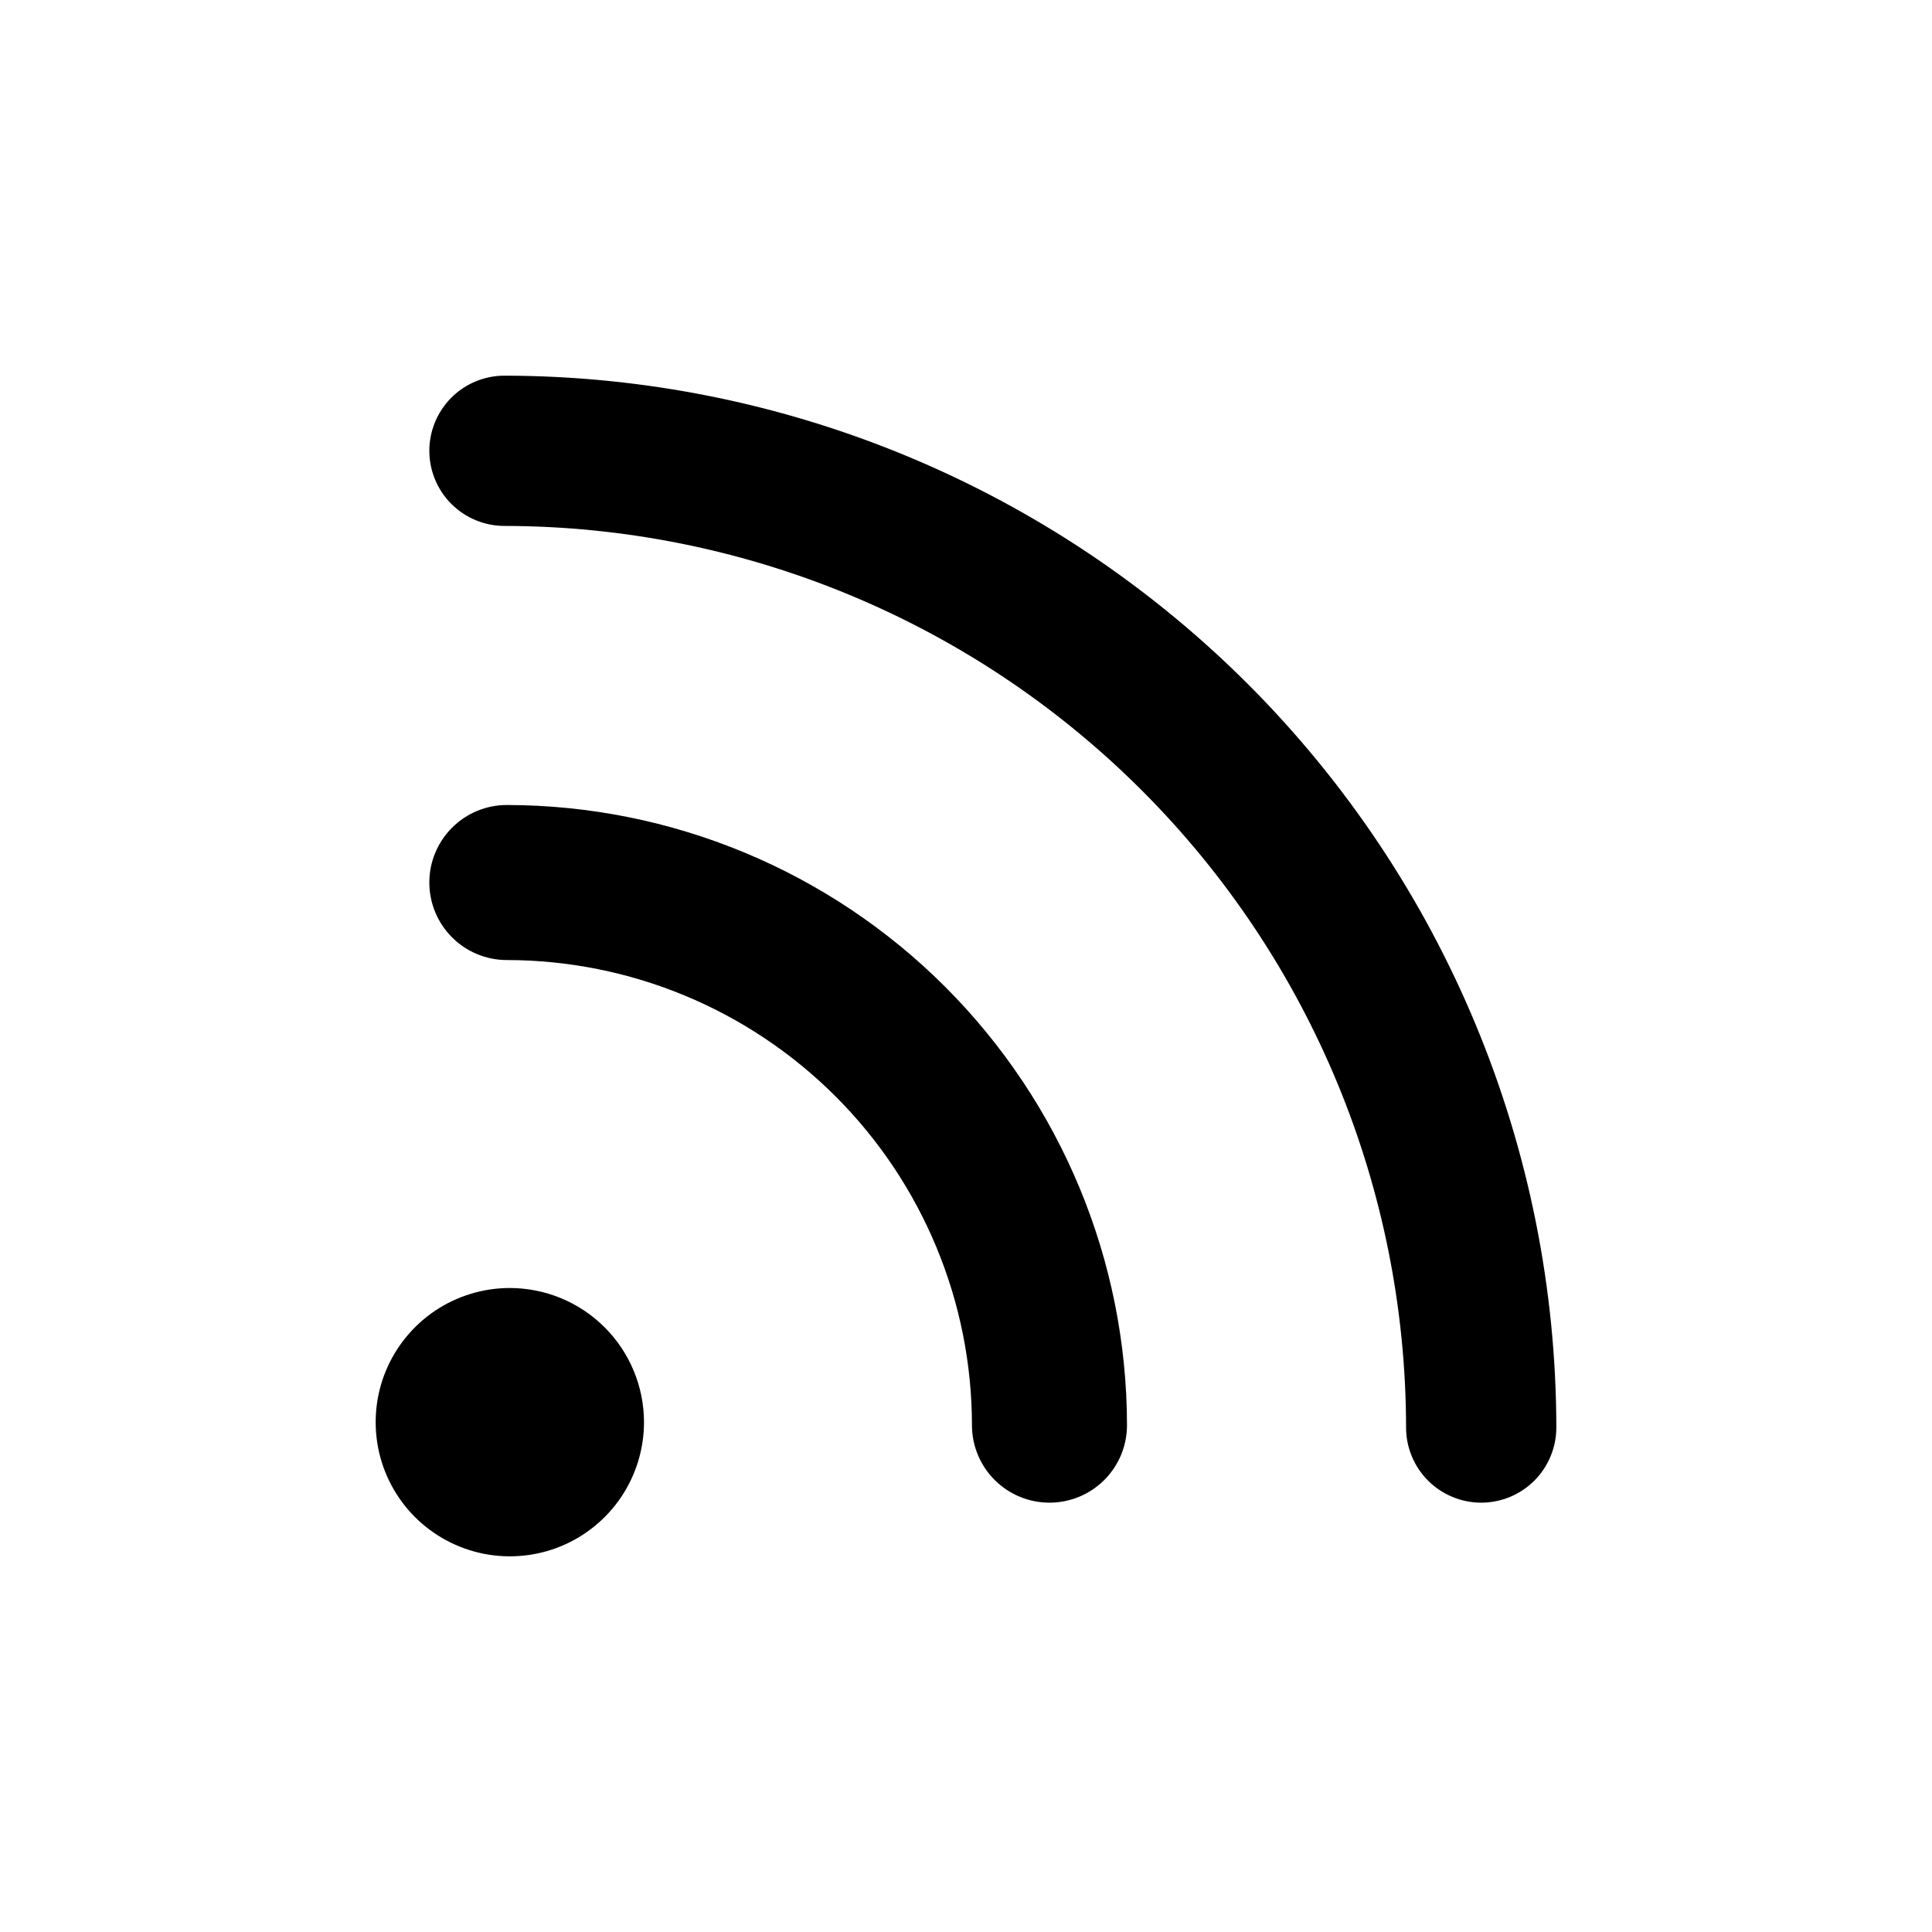
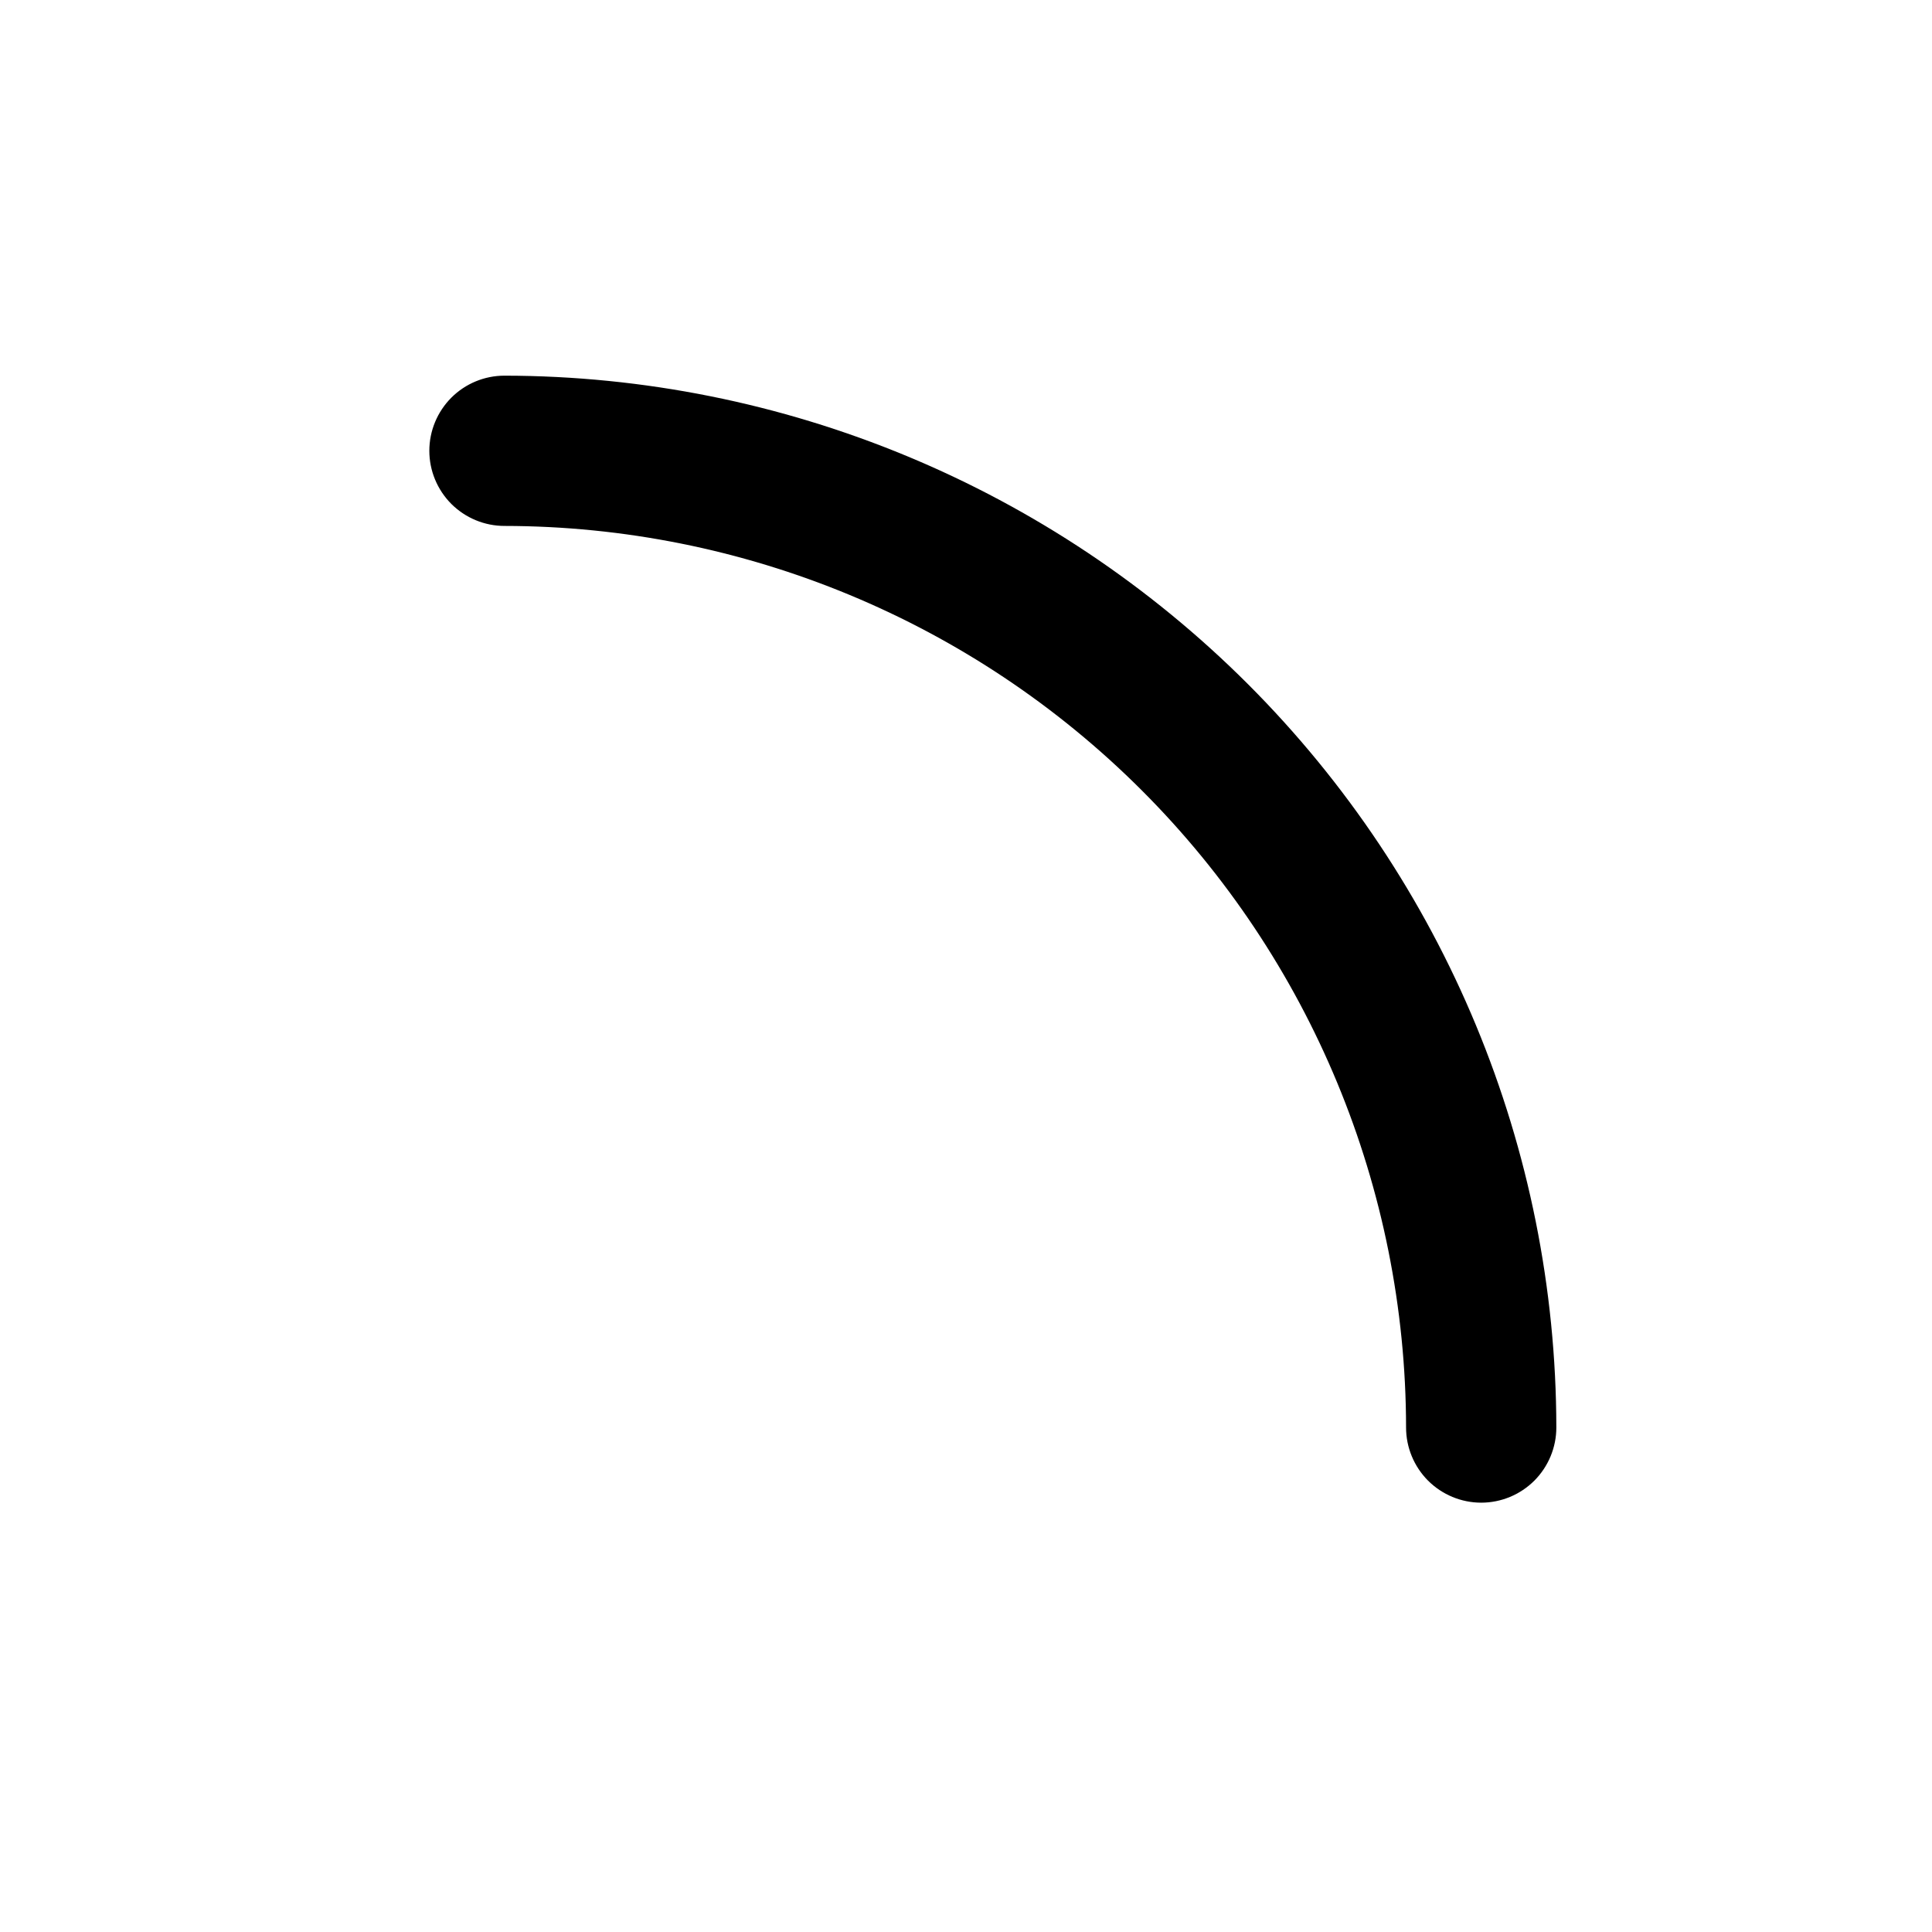
<svg xmlns="http://www.w3.org/2000/svg" width="36" height="36" viewBox="0 0 36 36" fill="none">
-   <path d="M9.5 24C9.006 24 8.522 24.147 8.111 24.421C7.7 24.696 7.38 25.087 7.19 25.543C7.001 26 6.952 26.503 7.048 26.988C7.144 27.473 7.383 27.918 7.732 28.268C8.082 28.617 8.527 28.855 9.012 28.952C9.497 29.048 10 28.999 10.457 28.81C10.914 28.62 11.304 28.3 11.579 27.889C11.853 27.478 12 26.994 12 26.5C11.999 25.837 11.736 25.202 11.267 24.733C10.798 24.264 10.163 24.001 9.5 24Z" fill="black" />
-   <path d="M9.444 15C9.061 15 8.694 15.152 8.423 15.423C8.152 15.694 8 16.061 8 16.444C8 16.828 8.152 17.195 8.423 17.466C8.694 17.737 9.061 17.889 9.444 17.889C11.742 17.891 13.945 18.805 15.57 20.43C17.195 22.055 18.109 24.258 18.111 26.556C18.111 26.939 18.263 27.306 18.534 27.577C18.805 27.848 19.172 28 19.556 28C19.939 28 20.306 27.848 20.577 27.577C20.848 27.306 21 26.939 21 26.556C20.997 23.492 19.778 20.555 17.612 18.388C15.445 16.222 12.508 15.003 9.444 15Z" fill="black" />
  <path d="M9.4 7C9.029 7 8.673 7.147 8.41 7.41C8.148 7.673 8 8.029 8 8.4C8 8.771 8.148 9.127 8.41 9.39C8.673 9.652 9.029 9.8 9.4 9.8C13.854 9.805 18.125 11.576 21.274 14.726C24.424 17.875 26.195 22.146 26.2 26.6C26.2 26.971 26.348 27.327 26.61 27.59C26.873 27.852 27.229 28 27.6 28C27.971 28 28.327 27.852 28.59 27.59C28.852 27.327 29 26.971 29 26.6C28.994 21.404 26.927 16.422 23.253 12.747C19.578 9.073 14.596 7.006 9.4 7Z" fill="black" />
</svg>